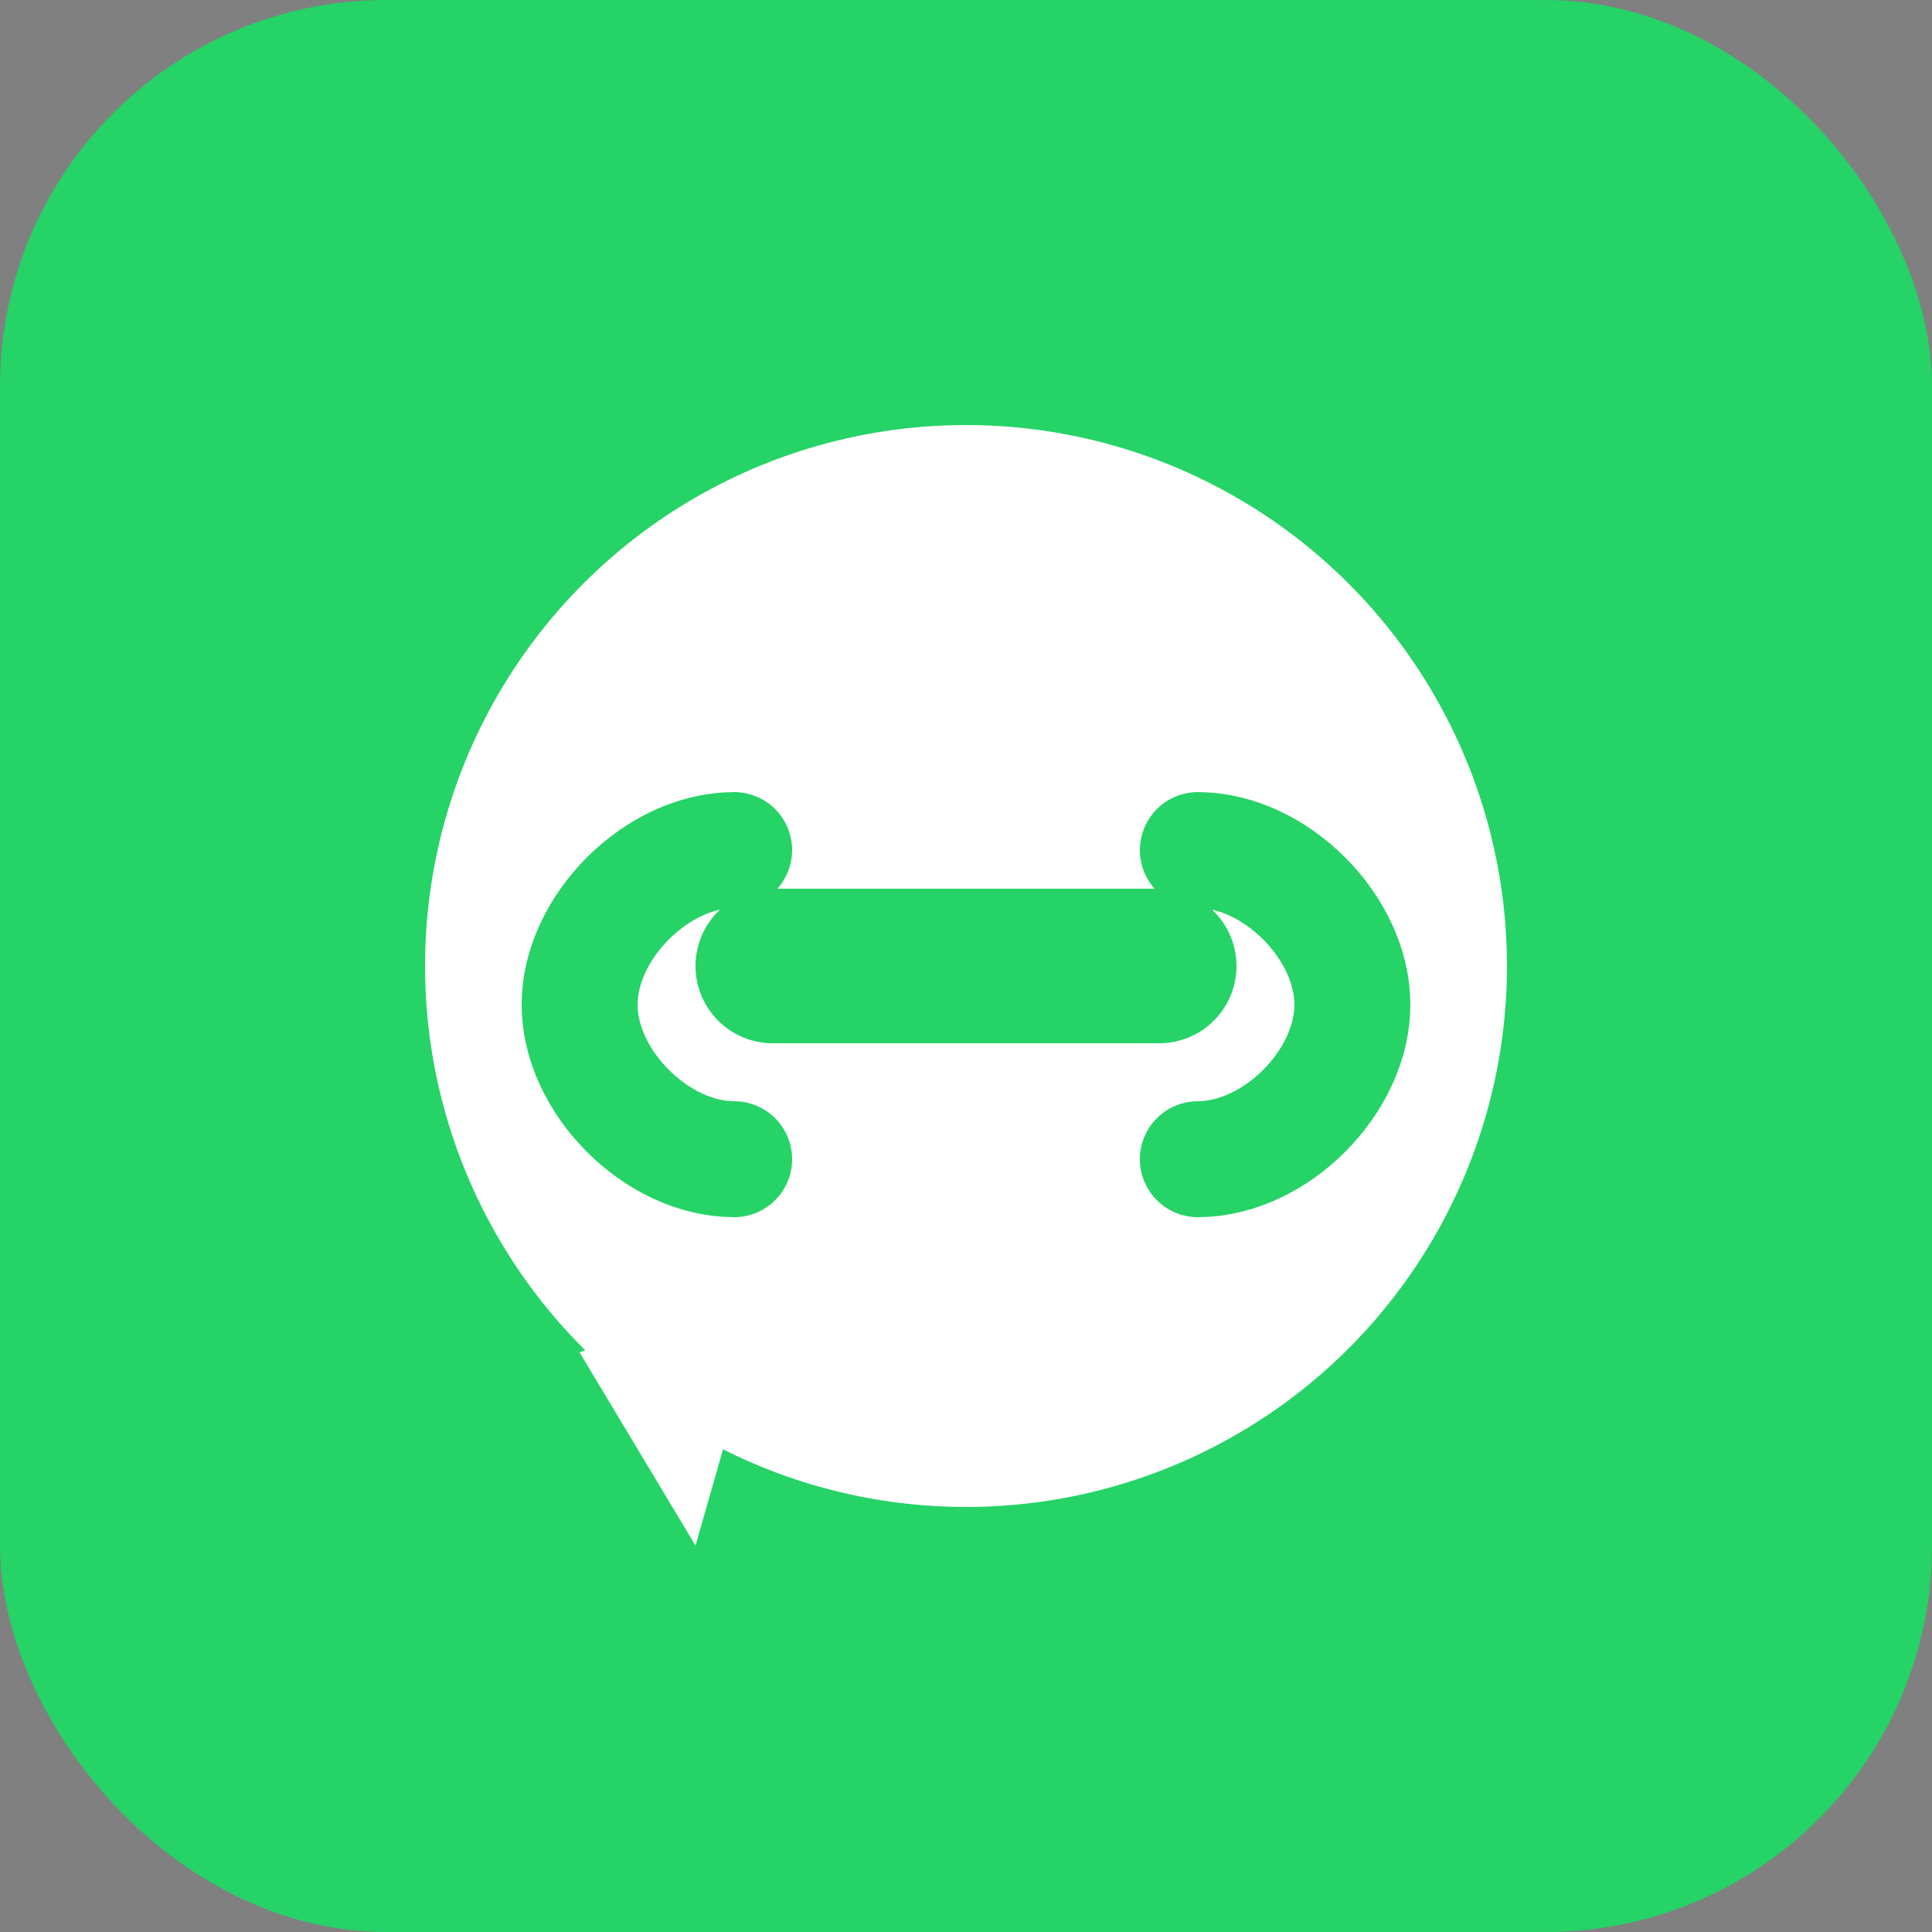
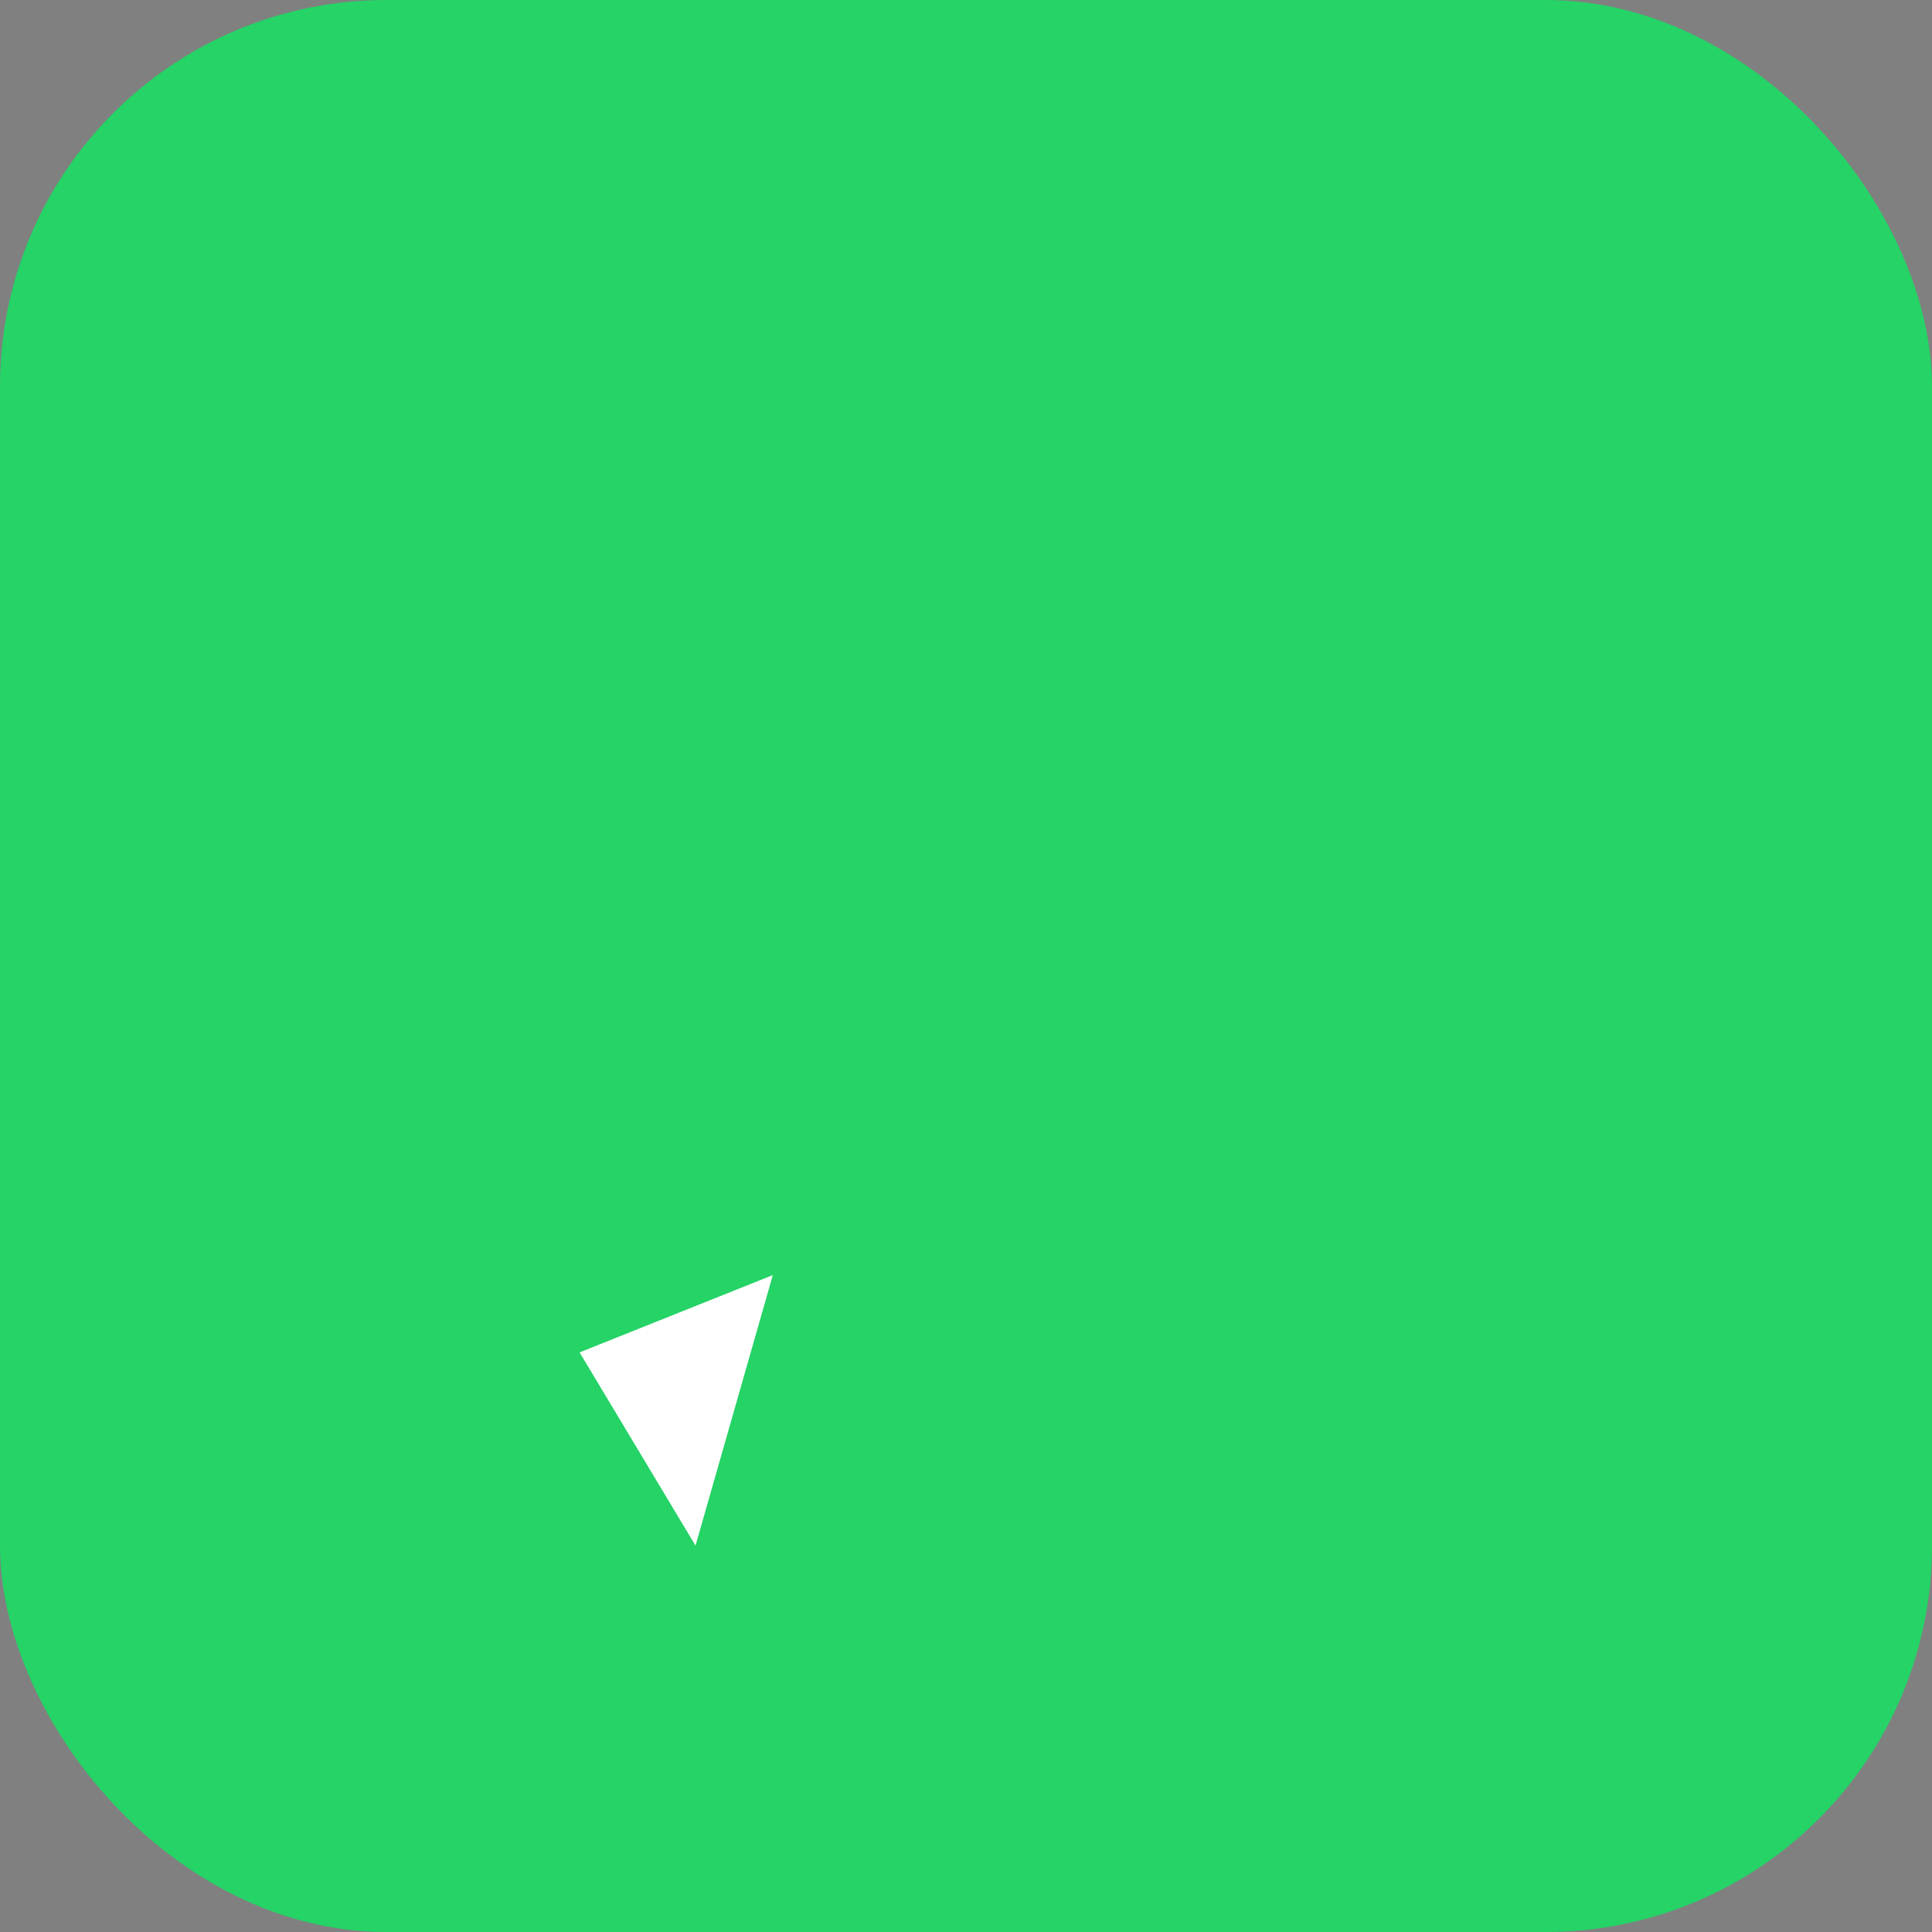
<svg xmlns="http://www.w3.org/2000/svg" viewBox="0 0 50 50">
  <rect x="0" y="0" width="50" height="50" fill="#808080" stroke="none" />
  <rect width="50" height="50" rx="10" fill="#25D366" />
  <path d="M15 35 L20 33 L18 40 Z" fill="#FFFFFF" />
-   <circle cx="25" cy="25" r="14" fill="#FFFFFF" />
  <path d="M20 25 L30 25" stroke="#25D366" stroke-width="4" stroke-linecap="round" />
  <path d="M19 22 C17 22 15 24 15 26 C15 28 17 30 19 30" stroke="#25D366" stroke-width="3" fill="none" stroke-linecap="round" />
-   <path d="M31 22 C33 22 35 24 35 26 C35 28 33 30 31 30" stroke="#25D366" stroke-width="3" fill="none" stroke-linecap="round" />
</svg>